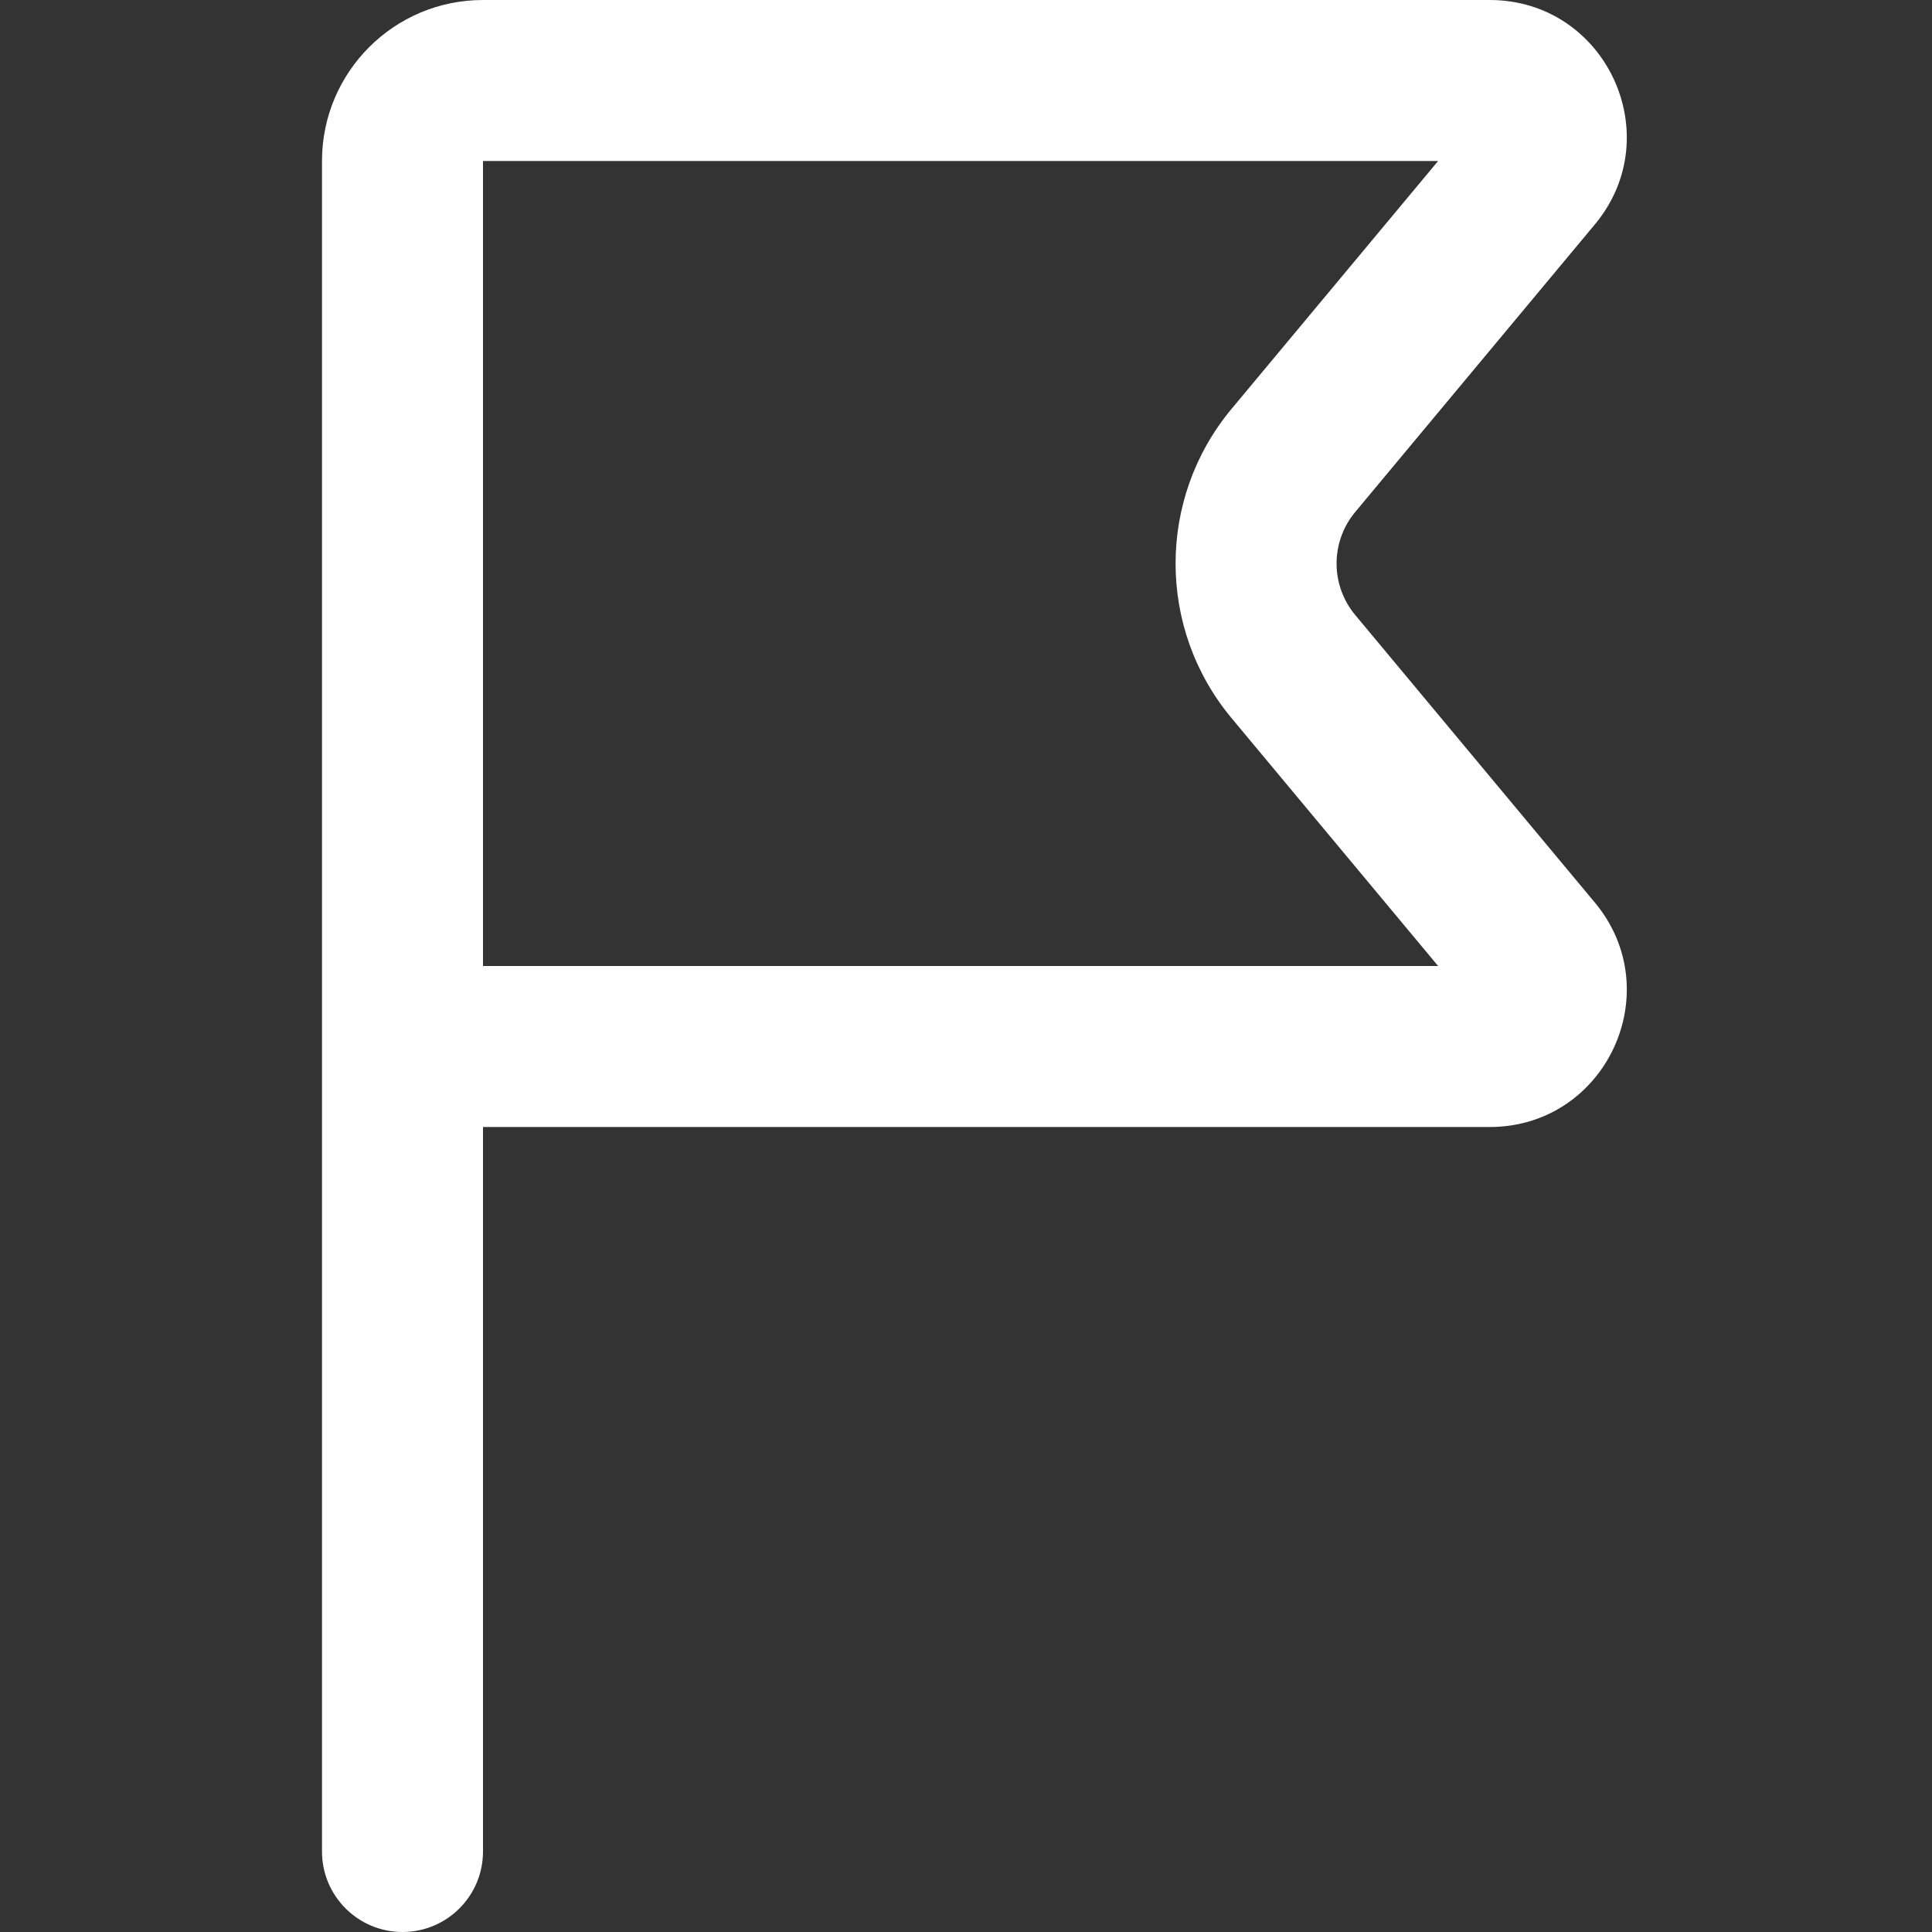
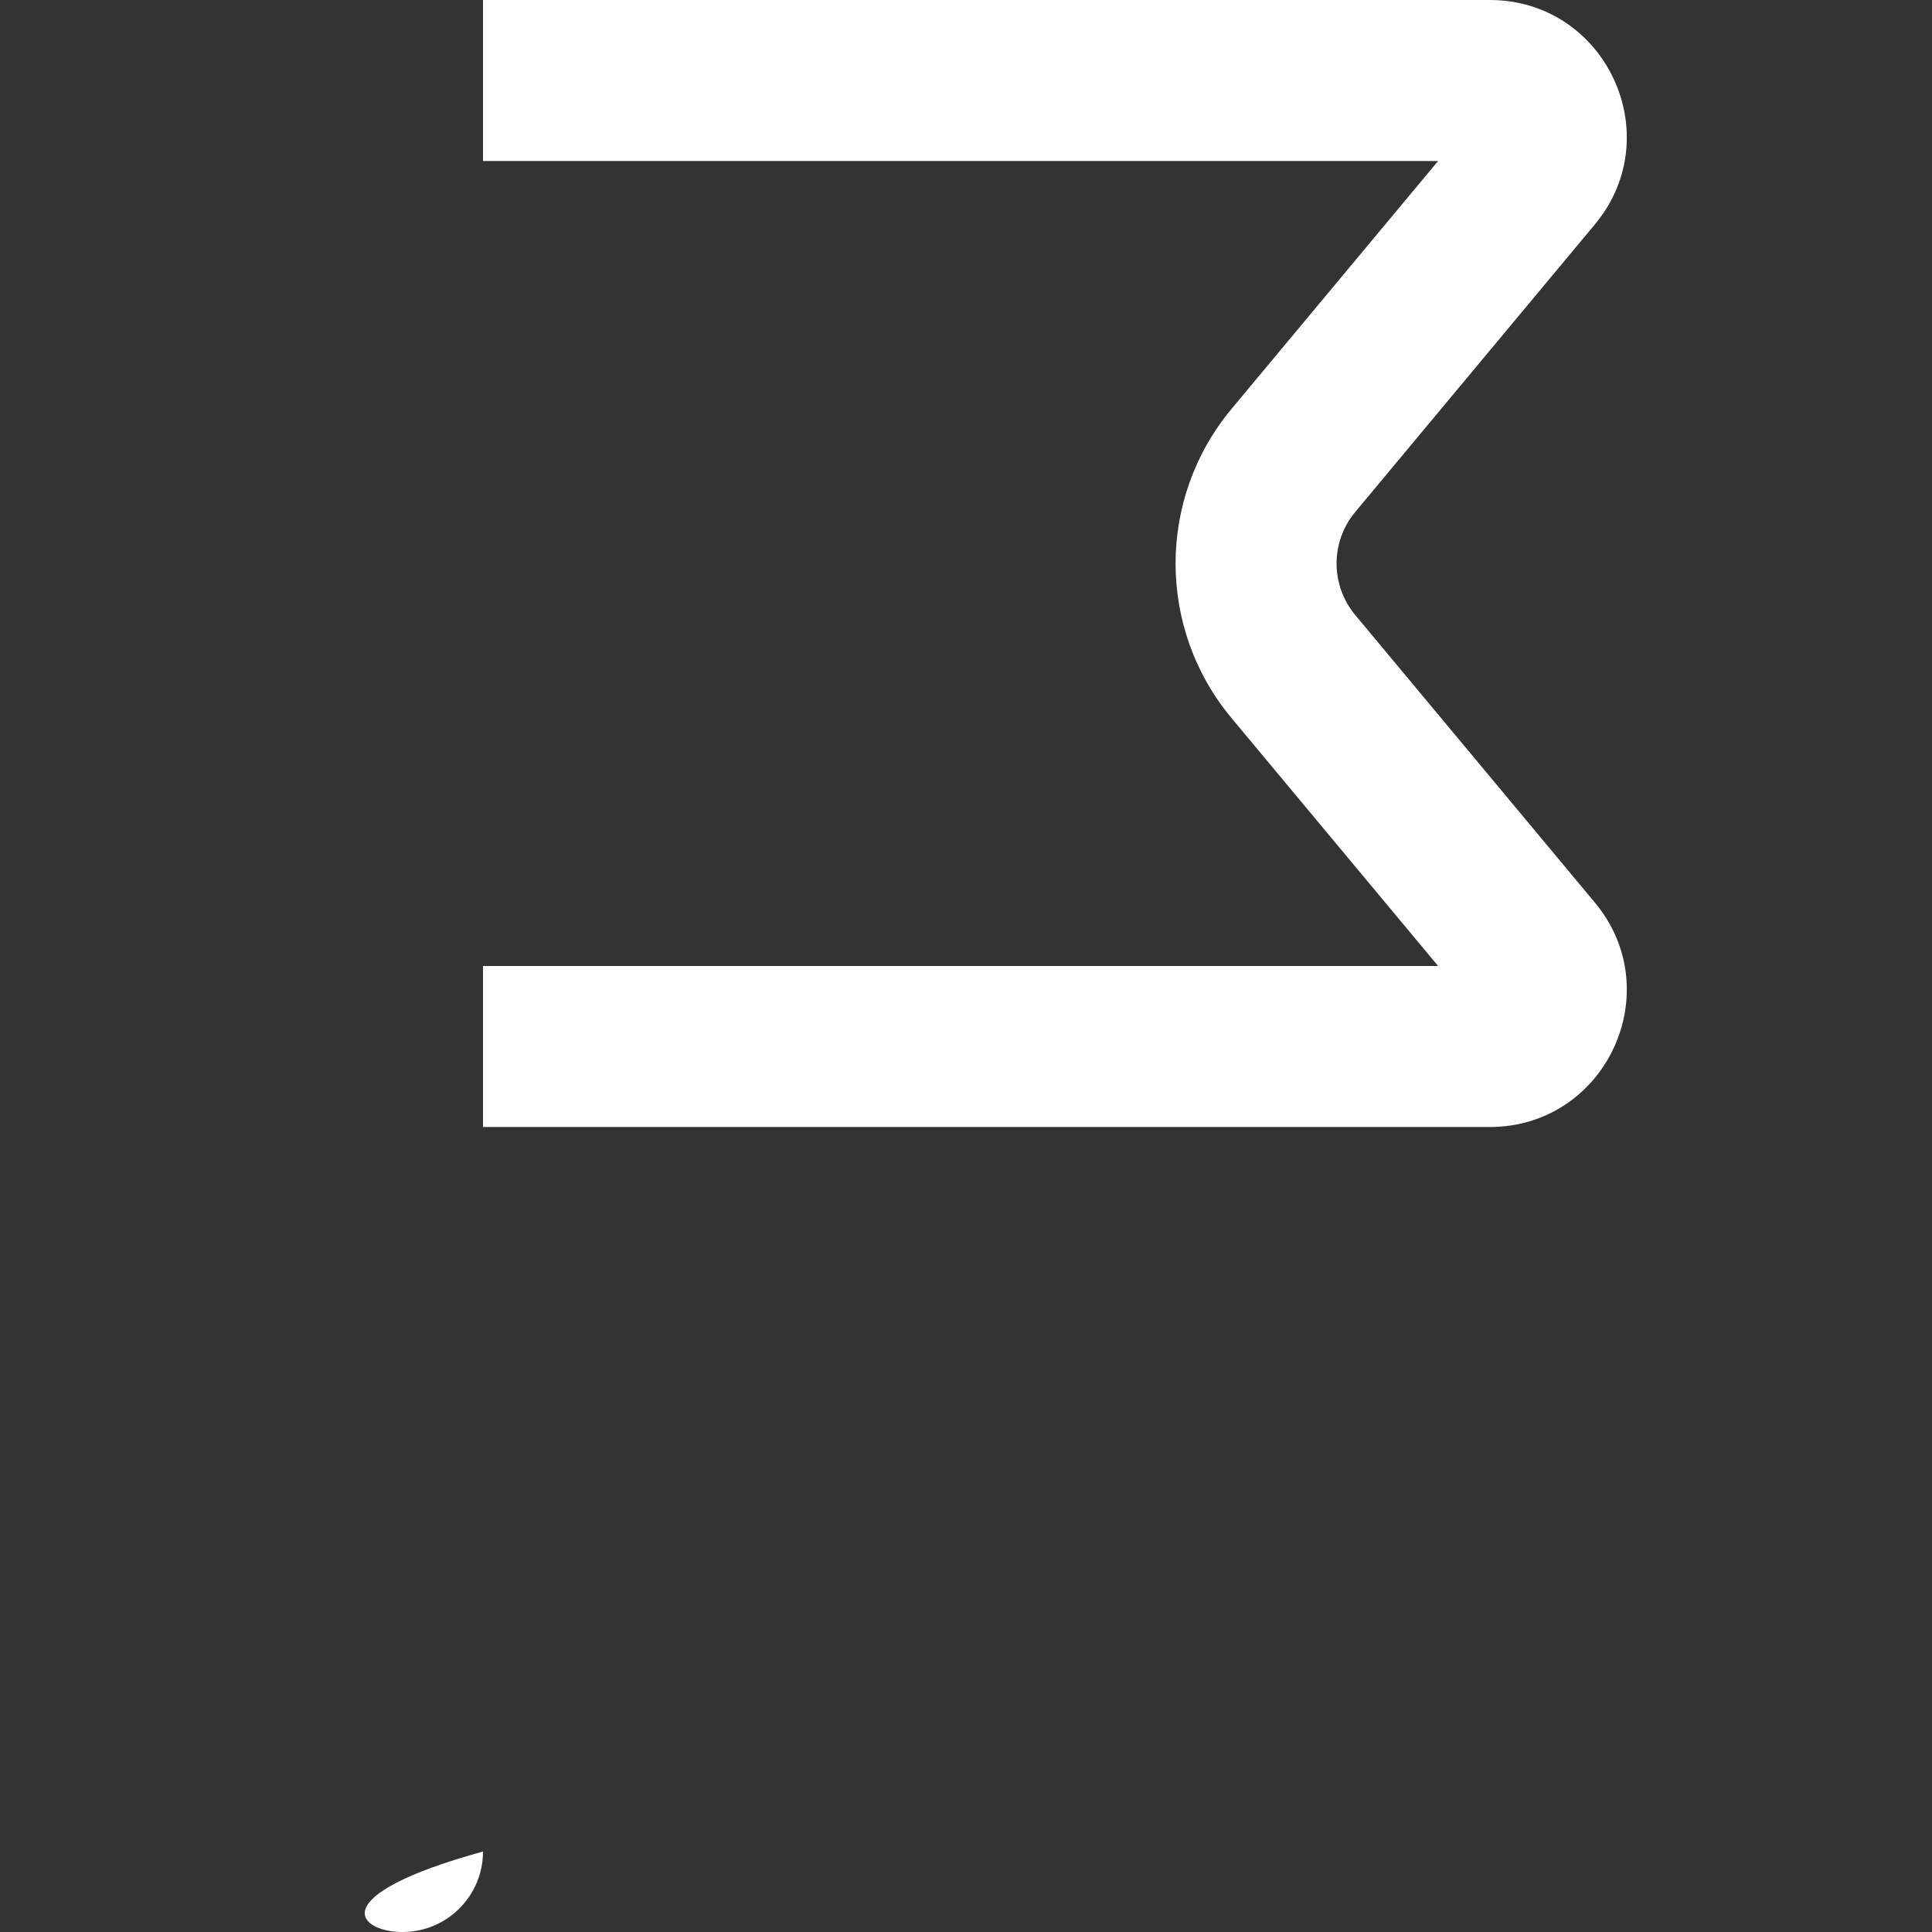
<svg xmlns="http://www.w3.org/2000/svg" width="68" height="68" viewBox="0 0 68 68" fill="none">
  <rect x="0" y="0" width="68" height="68" fill="#333333" stroke="none" />
-   <path fill-rule="evenodd" clip-rule="evenodd" d="M17 0C13.87 0 11.333 2.537 11.333 5.667V65.167C11.333 66.731 12.602 68 14.167 68C15.732 68 17 66.731 17 65.167V39.667H52.432C56.516 39.667 58.747 34.904 56.133 31.766L47.7 21.647C46.824 20.596 46.824 19.07 47.7 18.02L56.133 7.9C58.747 4.763 56.516 0 52.432 0H17ZM17 34H50.617L43.346 25.275C40.72 22.123 40.72 17.544 43.346 14.392L50.617 5.667L17 5.667V34Z" fill="white" />
+   <path fill-rule="evenodd" clip-rule="evenodd" d="M17 0V65.167C11.333 66.731 12.602 68 14.167 68C15.732 68 17 66.731 17 65.167V39.667H52.432C56.516 39.667 58.747 34.904 56.133 31.766L47.7 21.647C46.824 20.596 46.824 19.07 47.7 18.02L56.133 7.9C58.747 4.763 56.516 0 52.432 0H17ZM17 34H50.617L43.346 25.275C40.72 22.123 40.72 17.544 43.346 14.392L50.617 5.667L17 5.667V34Z" fill="white" />
</svg>